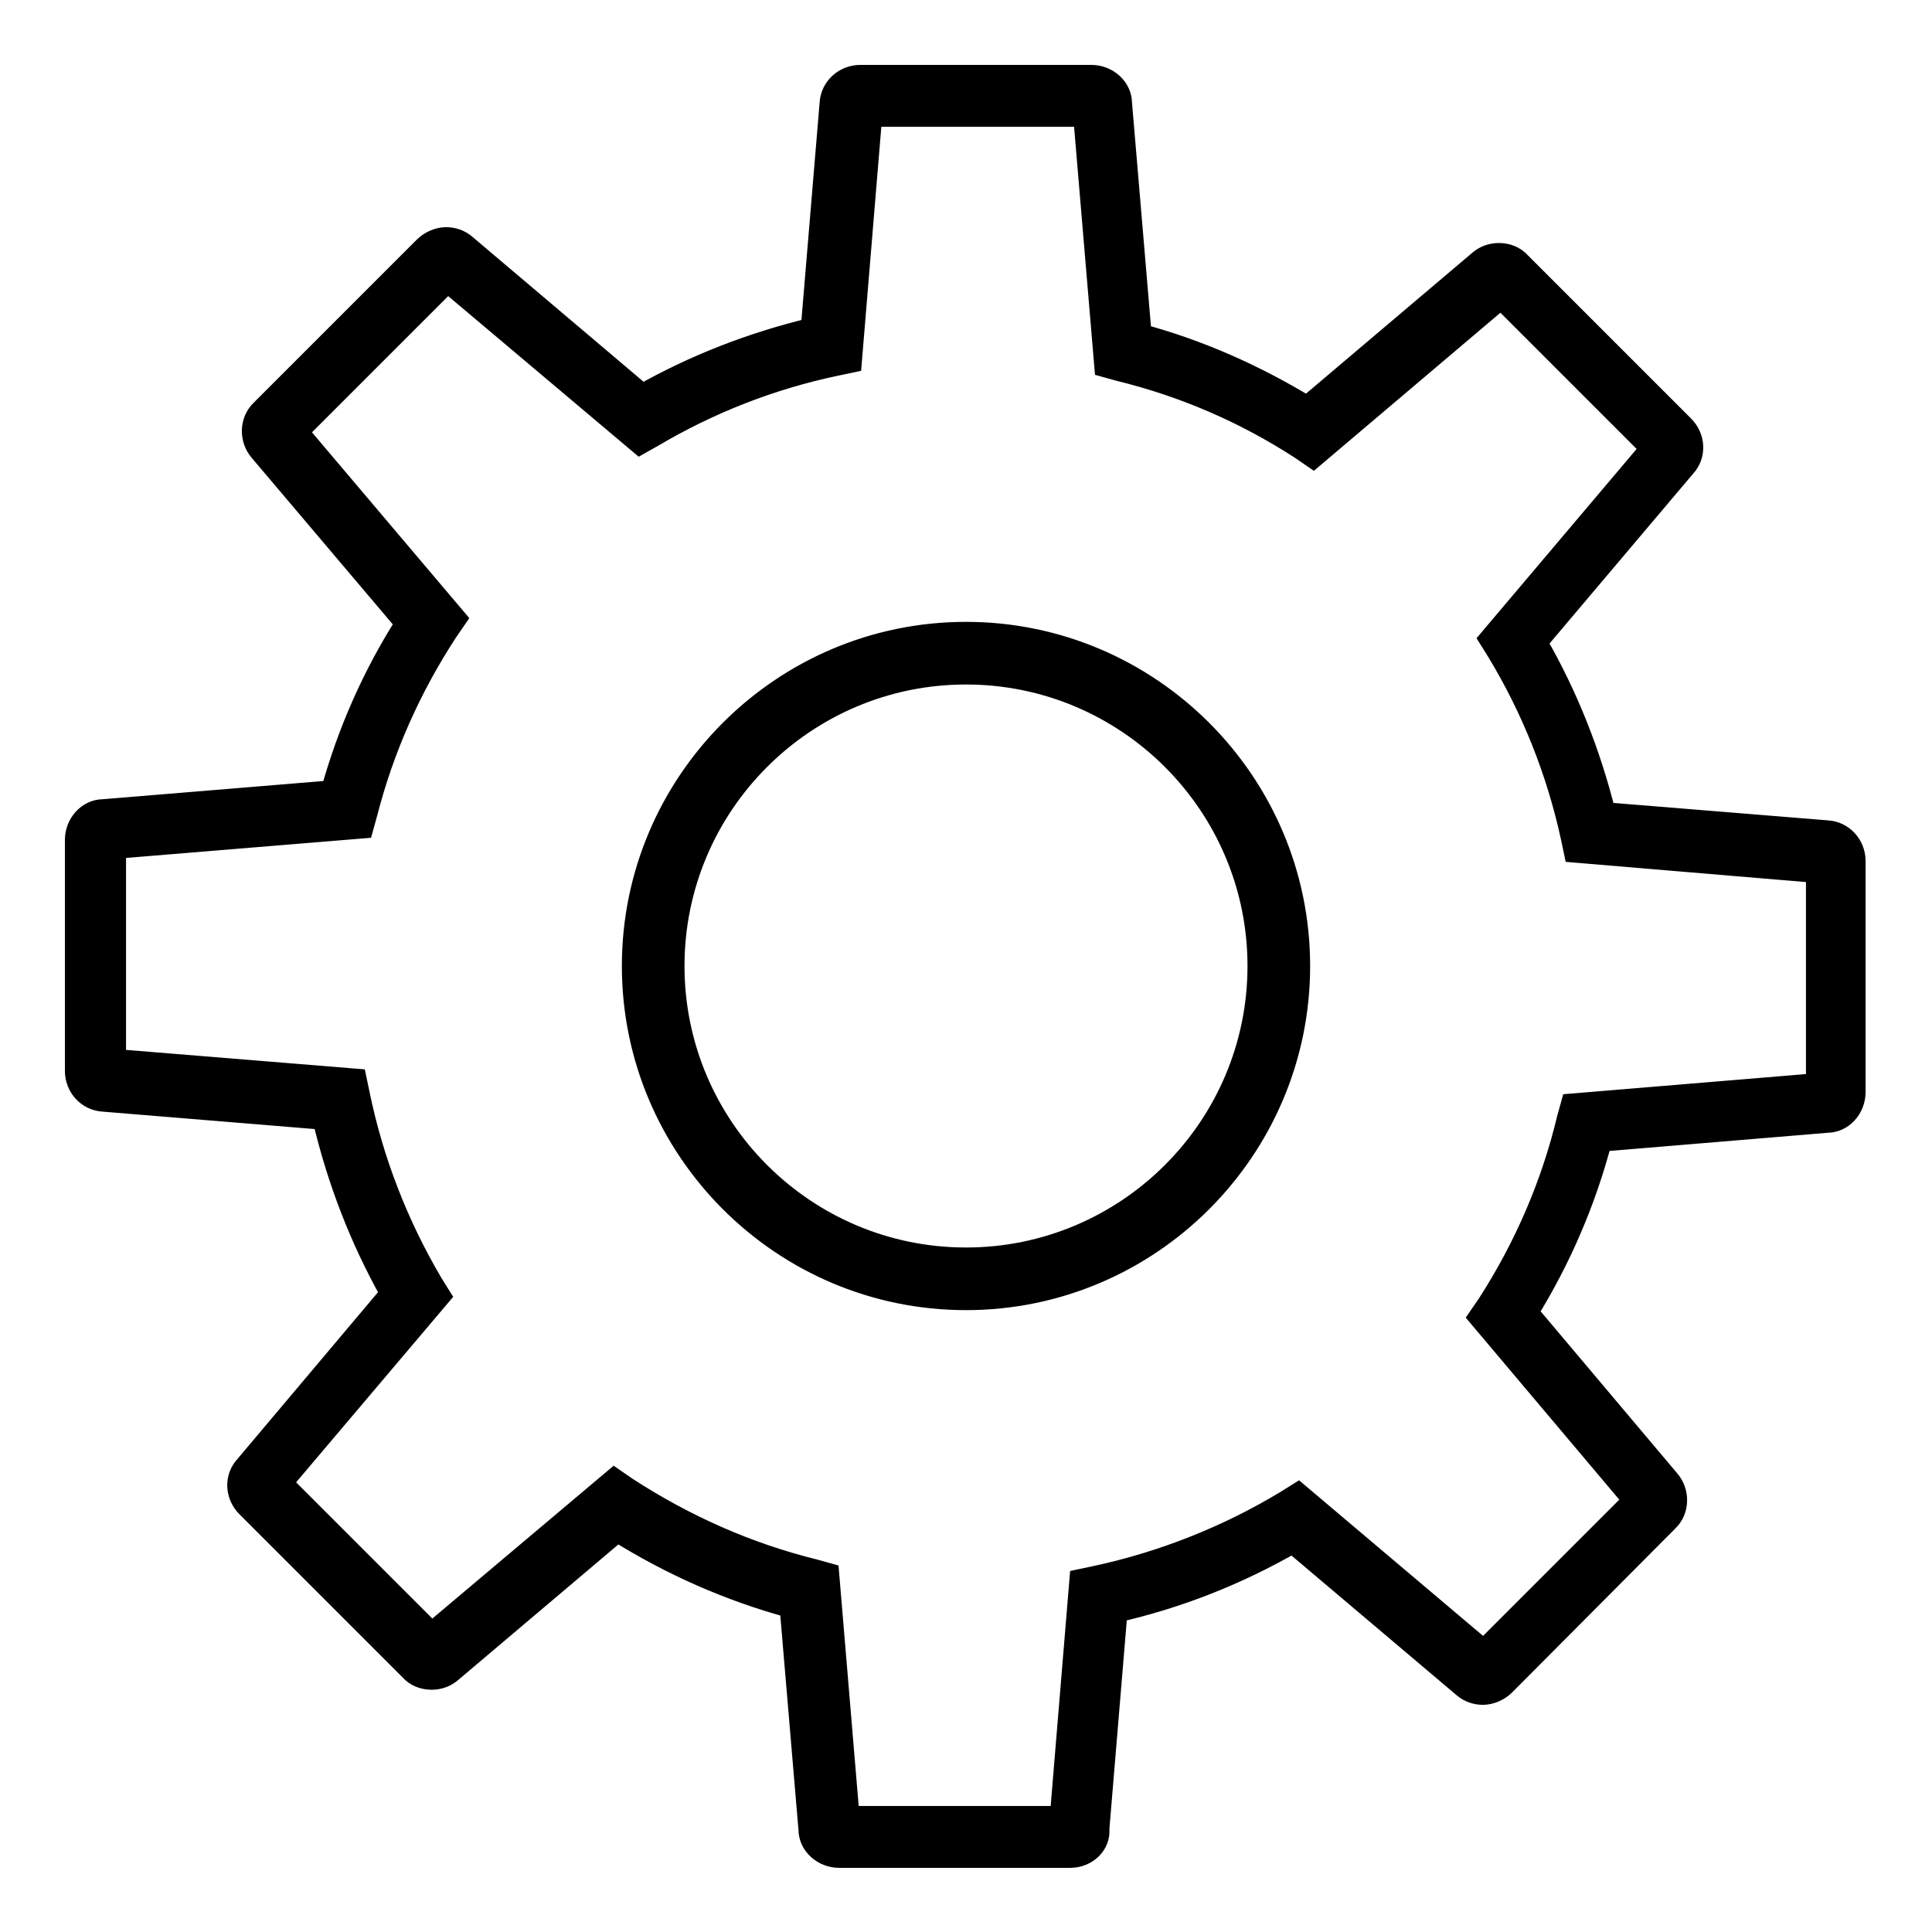
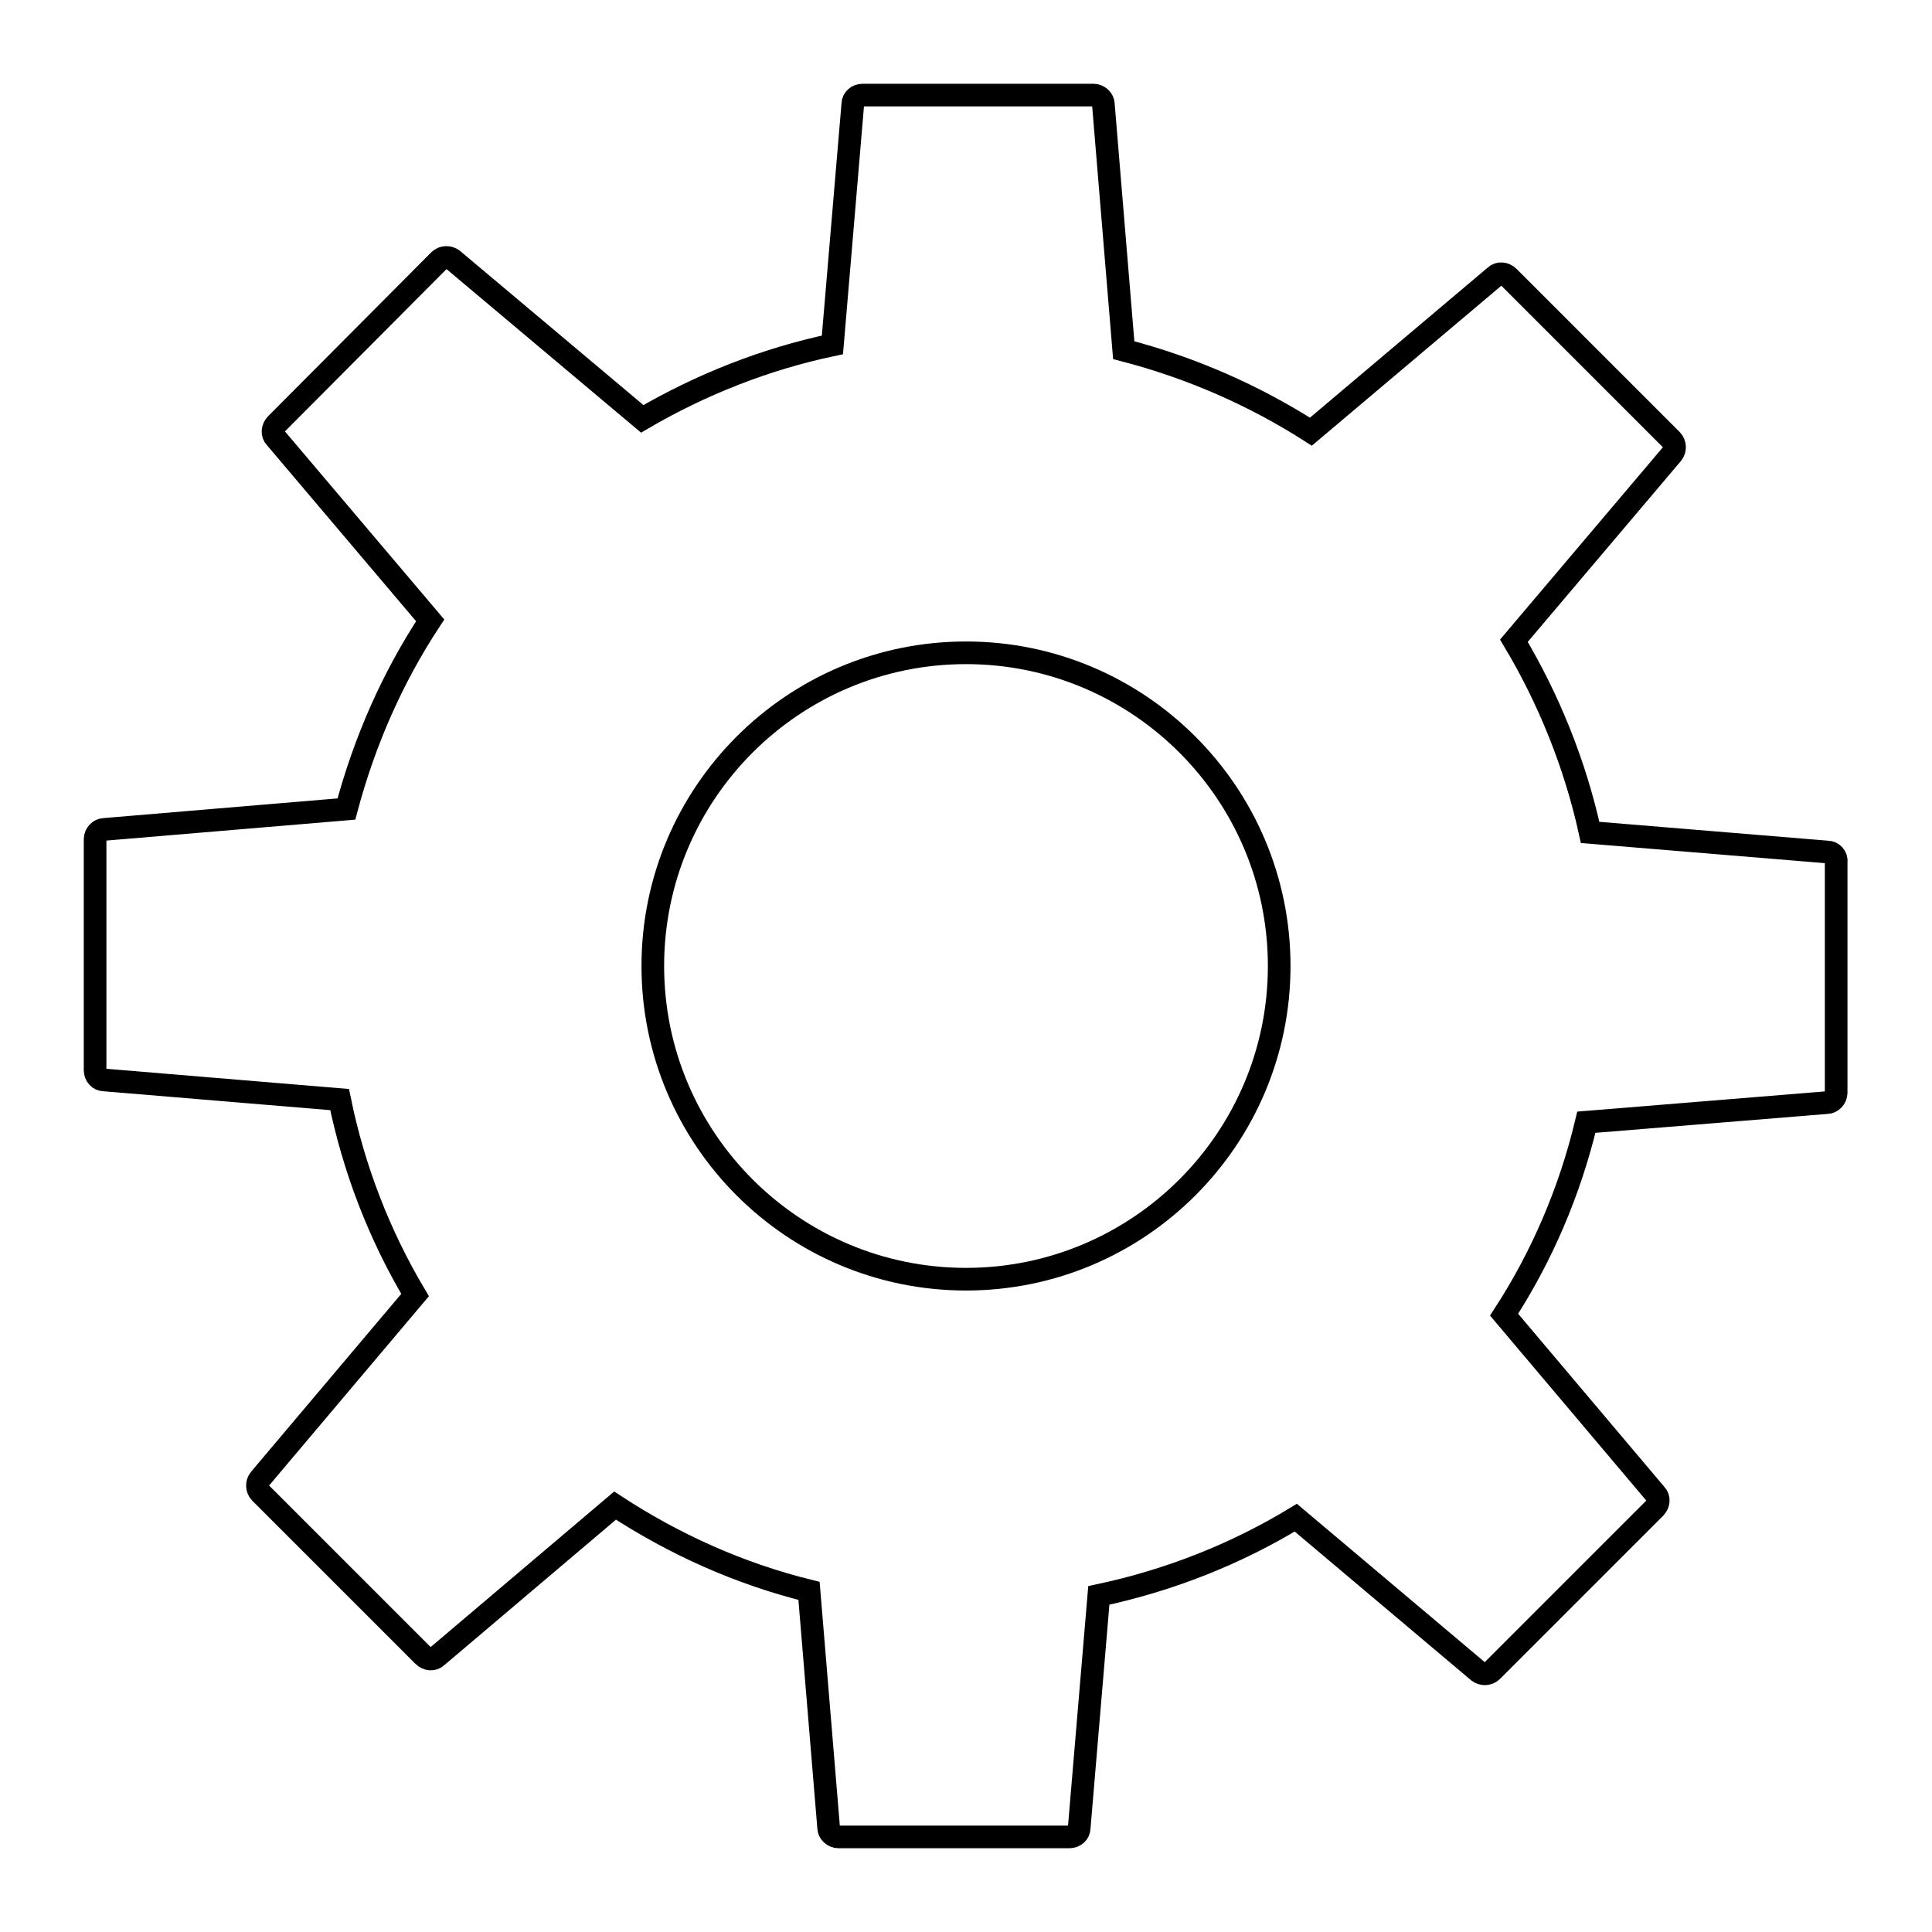
<svg xmlns="http://www.w3.org/2000/svg" version="1.1" x="0px" y="0px" viewBox="0 0 256 256" enable-background="new 0 0 256 256" xml:space="preserve">
  <g>
    <g>
      <path stroke-width="3" fill-opacity="0" stroke="#000000" d="M242.2,112.9l-31.5-2.6c-2-9.1-5.5-17.7-10.1-25.4l21-24.8c0.4-0.5,0.4-1.3-0.1-1.8l-21.6-21.6c-0.5-0.5-1.3-0.6-1.8-0.1l-24.4,20.6c-7.5-4.8-15.9-8.5-24.8-10.8l-2.7-32.6c0-0.6-0.6-1.2-1.3-1.2h-30.6c-0.7,0-1.3,0.5-1.3,1.2l-2.7,31.9c-9,1.9-17.5,5.3-25.2,9.8L60,34.4c-0.5-0.4-1.3-0.4-1.8,0.1L36.6,56.2c-0.5,0.5-0.6,1.3-0.1,1.8L57,82.2c-5,7.6-8.7,16-11.1,25l-32.1,2.7c-0.6,0-1.2,0.6-1.2,1.3v30.6c0,0.7,0.5,1.3,1.2,1.3l31.2,2.6c1.9,9.3,5.3,18,10,25.9L34.4,196c-0.4,0.5-0.4,1.3,0.1,1.8l21.6,21.6c0.5,0.5,1.3,0.6,1.8,0.1l23.6-20c7.8,5.1,16.4,9,25.7,11.3l2.6,31.4c0,0.6,0.6,1.2,1.3,1.2h30.6c0.7,0,1.3-0.5,1.3-1.2l2.6-30.8c9.4-2,18.2-5.5,26.1-10.3l24.2,20.4c0.5,0.4,1.3,0.4,1.8-0.1l21.6-21.6c0.5-0.5,0.6-1.3,0.1-1.8l-20.1-23.8c5-7.7,8.7-16.3,10.9-25.5l31.9-2.6c0.6,0,1.2-0.6,1.2-1.3v-30.6C243.4,113.5,242.8,112.9,242.2,112.9z M128,169.5c-22.9,0-41.5-18.6-41.5-41.5c0-22.9,18.6-41.5,41.5-41.5c22.9,0,41.5,18.6,41.5,41.5C169.5,150.9,150.9,169.5,128,169.5z" />
-       <path stroke-width="3" fill-opacity="0" stroke="#000000" d="M141.8,246h-30.6c-2.1,0-3.9-1.6-3.9-3.6l-2.5-29.5c-8.1-2.2-15.8-5.6-23-10.1l-22.1,18.7c-0.7,0.6-1.6,0.9-2.5,0.9c-1.1,0-2.1-0.4-2.8-1.2l-21.6-21.6c-1.5-1.5-1.6-3.8-0.2-5.3l19.3-22.9c-4.1-7.3-7.1-15.1-9-23.2l-29.2-2.4c-2-0.1-3.6-1.8-3.6-3.9v-30.6c0-2.1,1.6-3.9,3.6-3.9l30.3-2.5c2.2-7.9,5.5-15.4,9.9-22.3L34.5,59.7c-1.3-1.5-1.3-3.9,0.2-5.3l21.6-21.6c0.7-0.7,1.8-1.2,2.8-1.2c0.9,0,1.8,0.3,2.5,0.9l23.5,19.9c7.1-4,14.6-6.9,22.5-8.8l2.5-29.9c0.1-2,1.8-3.6,3.9-3.6h30.6c2.1,0,3.9,1.6,3.9,3.6l2.6,30.7c7.8,2.1,15.2,5.4,22.1,9.6l22.9-19.4c0.7-0.6,1.6-0.9,2.5-0.9c1.1,0,2.1,0.4,2.8,1.2l21.6,21.6c1.5,1.5,1.6,3.8,0.2,5.3l-19.7,23.3c4.1,7.1,7.1,14.7,9.1,22.7l29.5,2.4c2,0.1,3.6,1.8,3.6,3.9v30.6c0,2.1-1.6,3.9-3.6,3.9l-30,2.5c-2.1,8-5.4,15.7-9.8,22.8l18.8,22.3c1.3,1.5,1.3,3.9-0.2,5.3l-21.6,21.7c-0.7,0.7-1.8,1.2-2.8,1.2l0,0c-0.9,0-1.8-0.3-2.5-0.9l-22.7-19.2c-7.3,4.2-15.1,7.3-23.4,9.2l-2.4,28.8C145.7,244.4,143.9,246,141.8,246z M112.4,240.8h28.2l2.6-31.4l1.9-0.4c8.9-1.9,17.5-5.3,25.3-10l1.6-1l24.6,20.8l20-20l-20.5-24.3l1.1-1.6c4.9-7.6,8.5-15.9,10.6-24.7l0.5-1.8l32.5-2.7v-28.2l-32.1-2.7l-0.4-1.9c-1.9-8.7-5.2-17-9.8-24.6l-1-1.6l21.4-25.3l-20-20l-24.9,21.1l-1.6-1.1c-7.4-4.8-15.5-8.3-24.1-10.4l-1.8-0.5l-2.8-33.2h-28.3l-2.7,32.6l-1.9,0.4c-8.6,1.8-16.8,5-24.4,9.5l-1.6,0.9L59.3,37.2l-20,20l21,24.8l-1.1,1.6c-4.9,7.5-8.5,15.6-10.7,24.2l-0.5,1.8l-32.8,2.7v28.2l31.9,2.6l0.4,1.9c1.8,8.8,5.1,17.3,9.7,25.1l1,1.6l-21,24.8l20,20l24.2-20.4l1.6,1.1c7.7,5,16,8.7,24.9,10.9l1.8,0.5L112.4,240.8z M128,172.1c-24.3,0-44.1-19.8-44.1-44.1s19.8-44.1,44.1-44.1s44.1,19.8,44.1,44.1S152.3,172.1,128,172.1z M128,89.2c-21.4,0-38.8,17.4-38.8,38.8c0,21.4,17.4,38.8,38.8,38.8c21.4,0,38.8-17.4,38.8-38.8C166.8,106.6,149.4,89.2,128,89.2z" />
    </g>
  </g>
</svg>